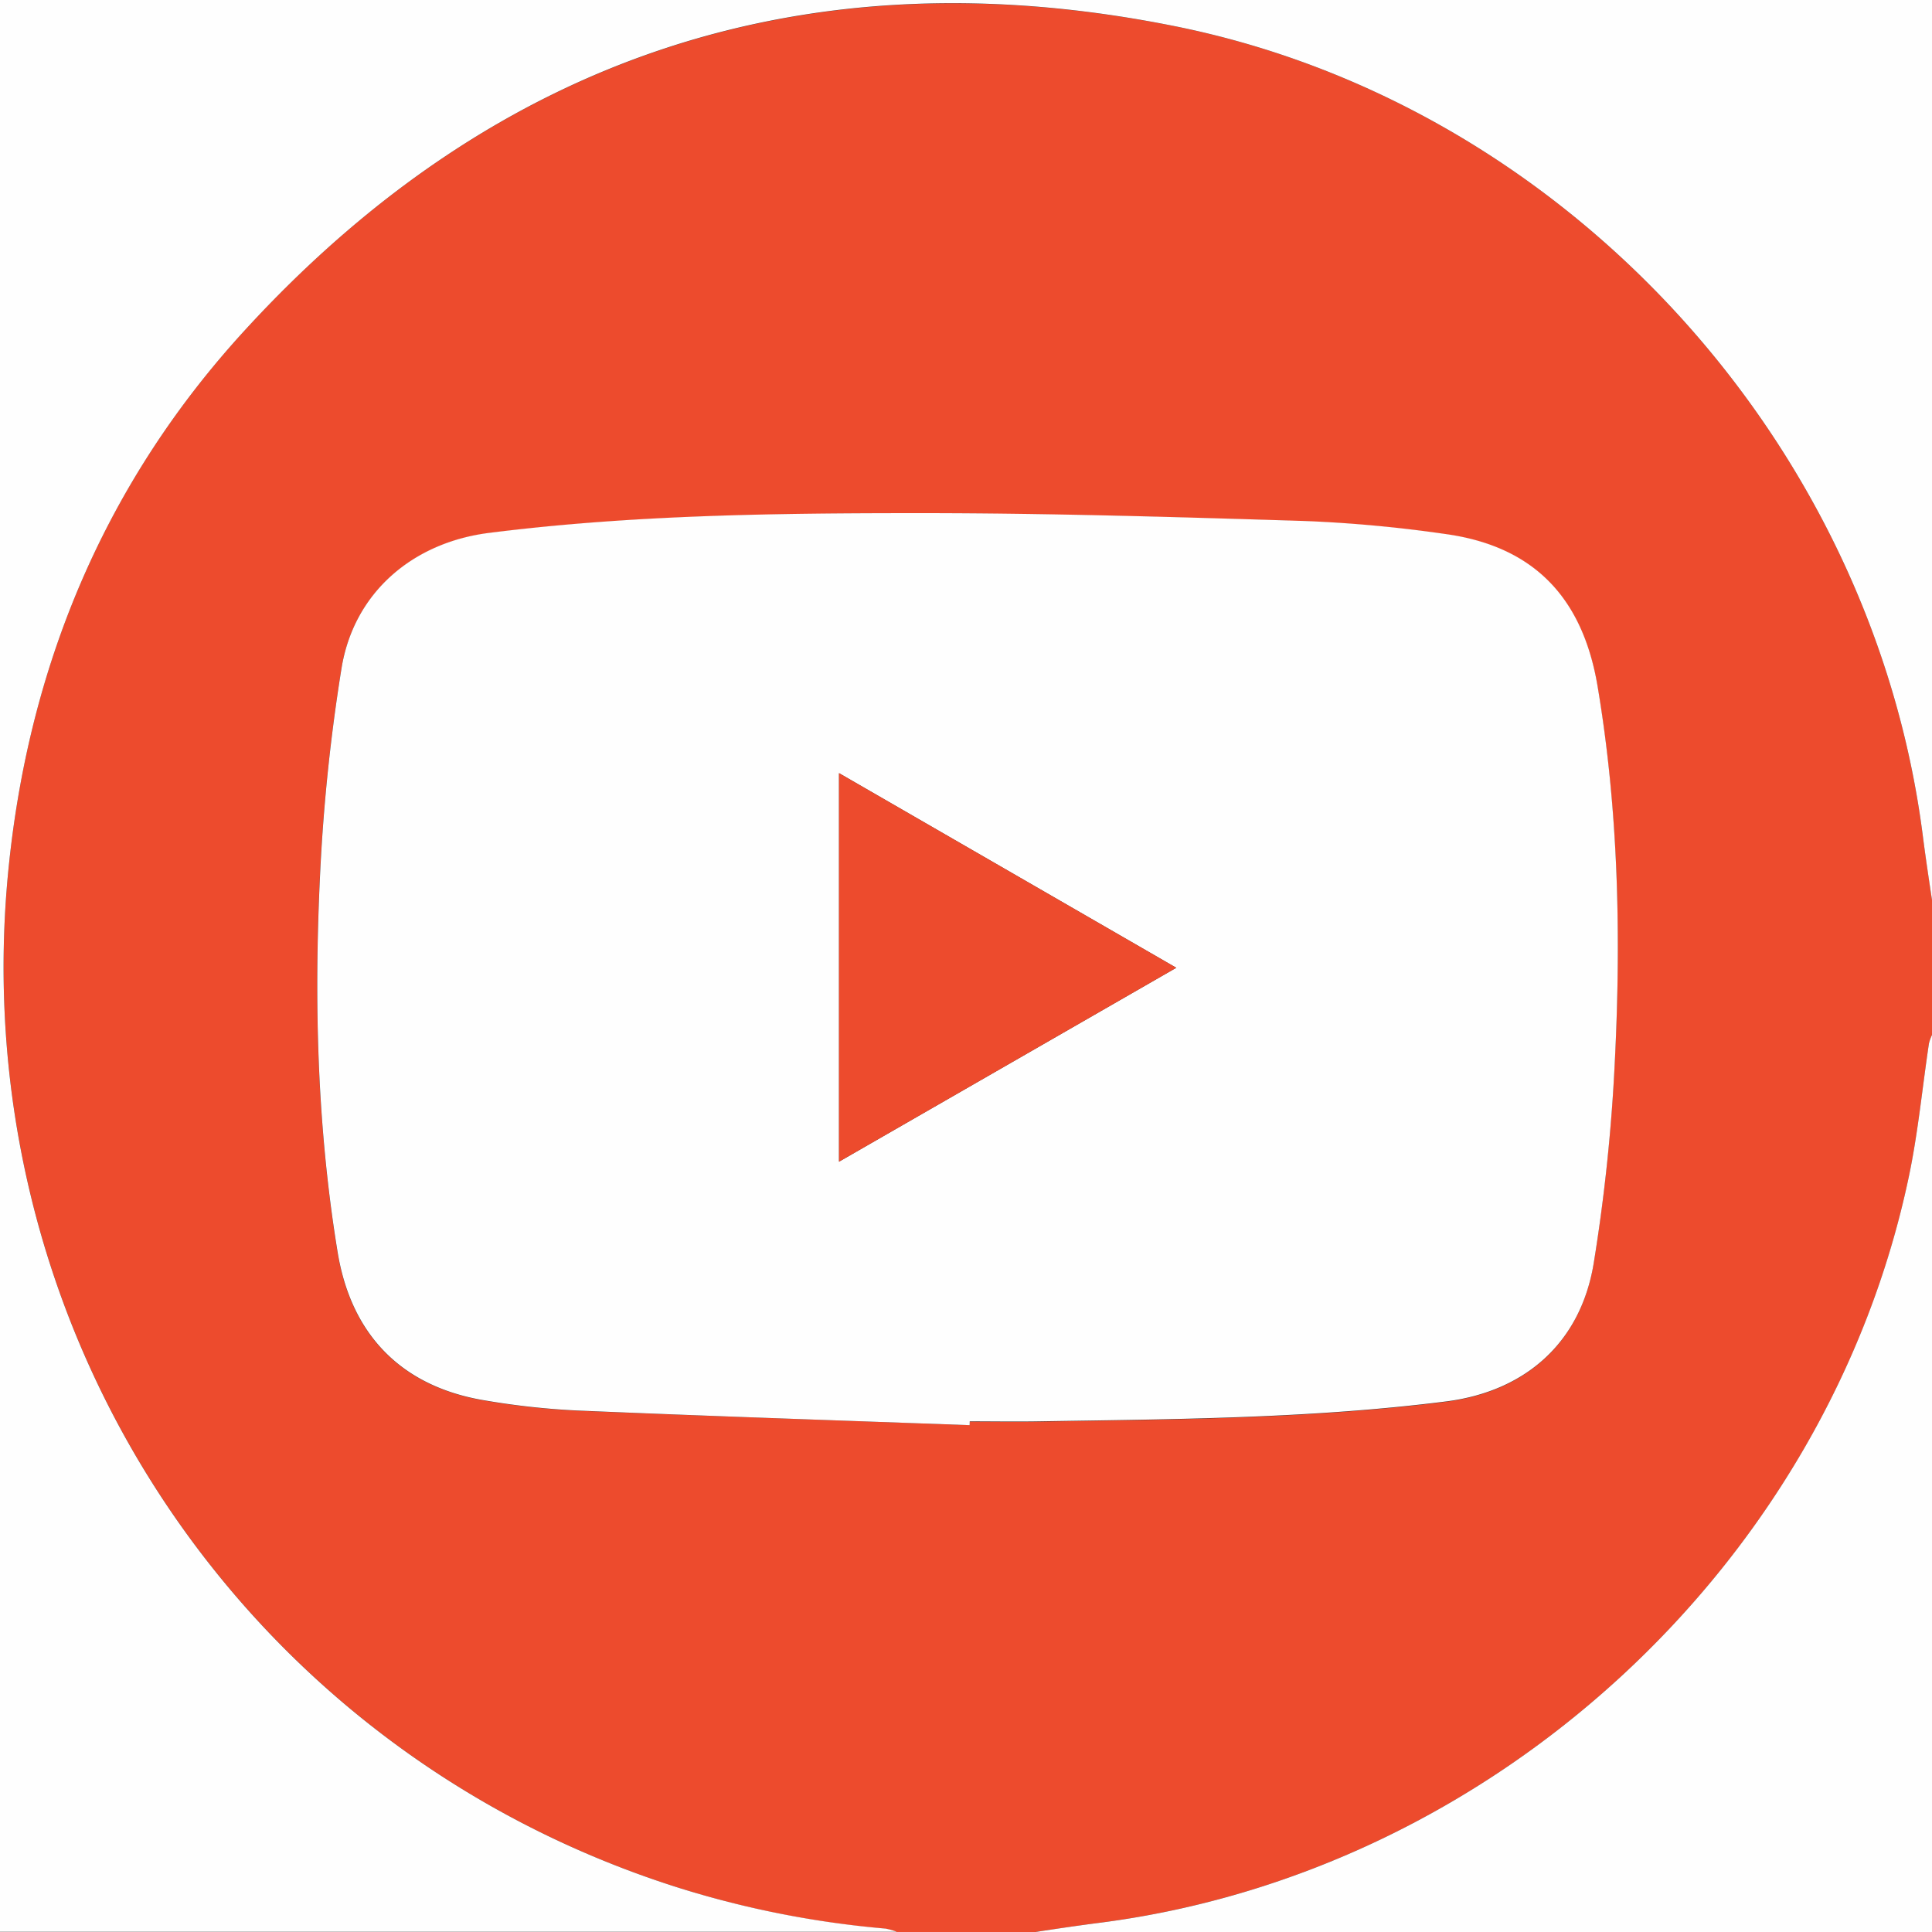
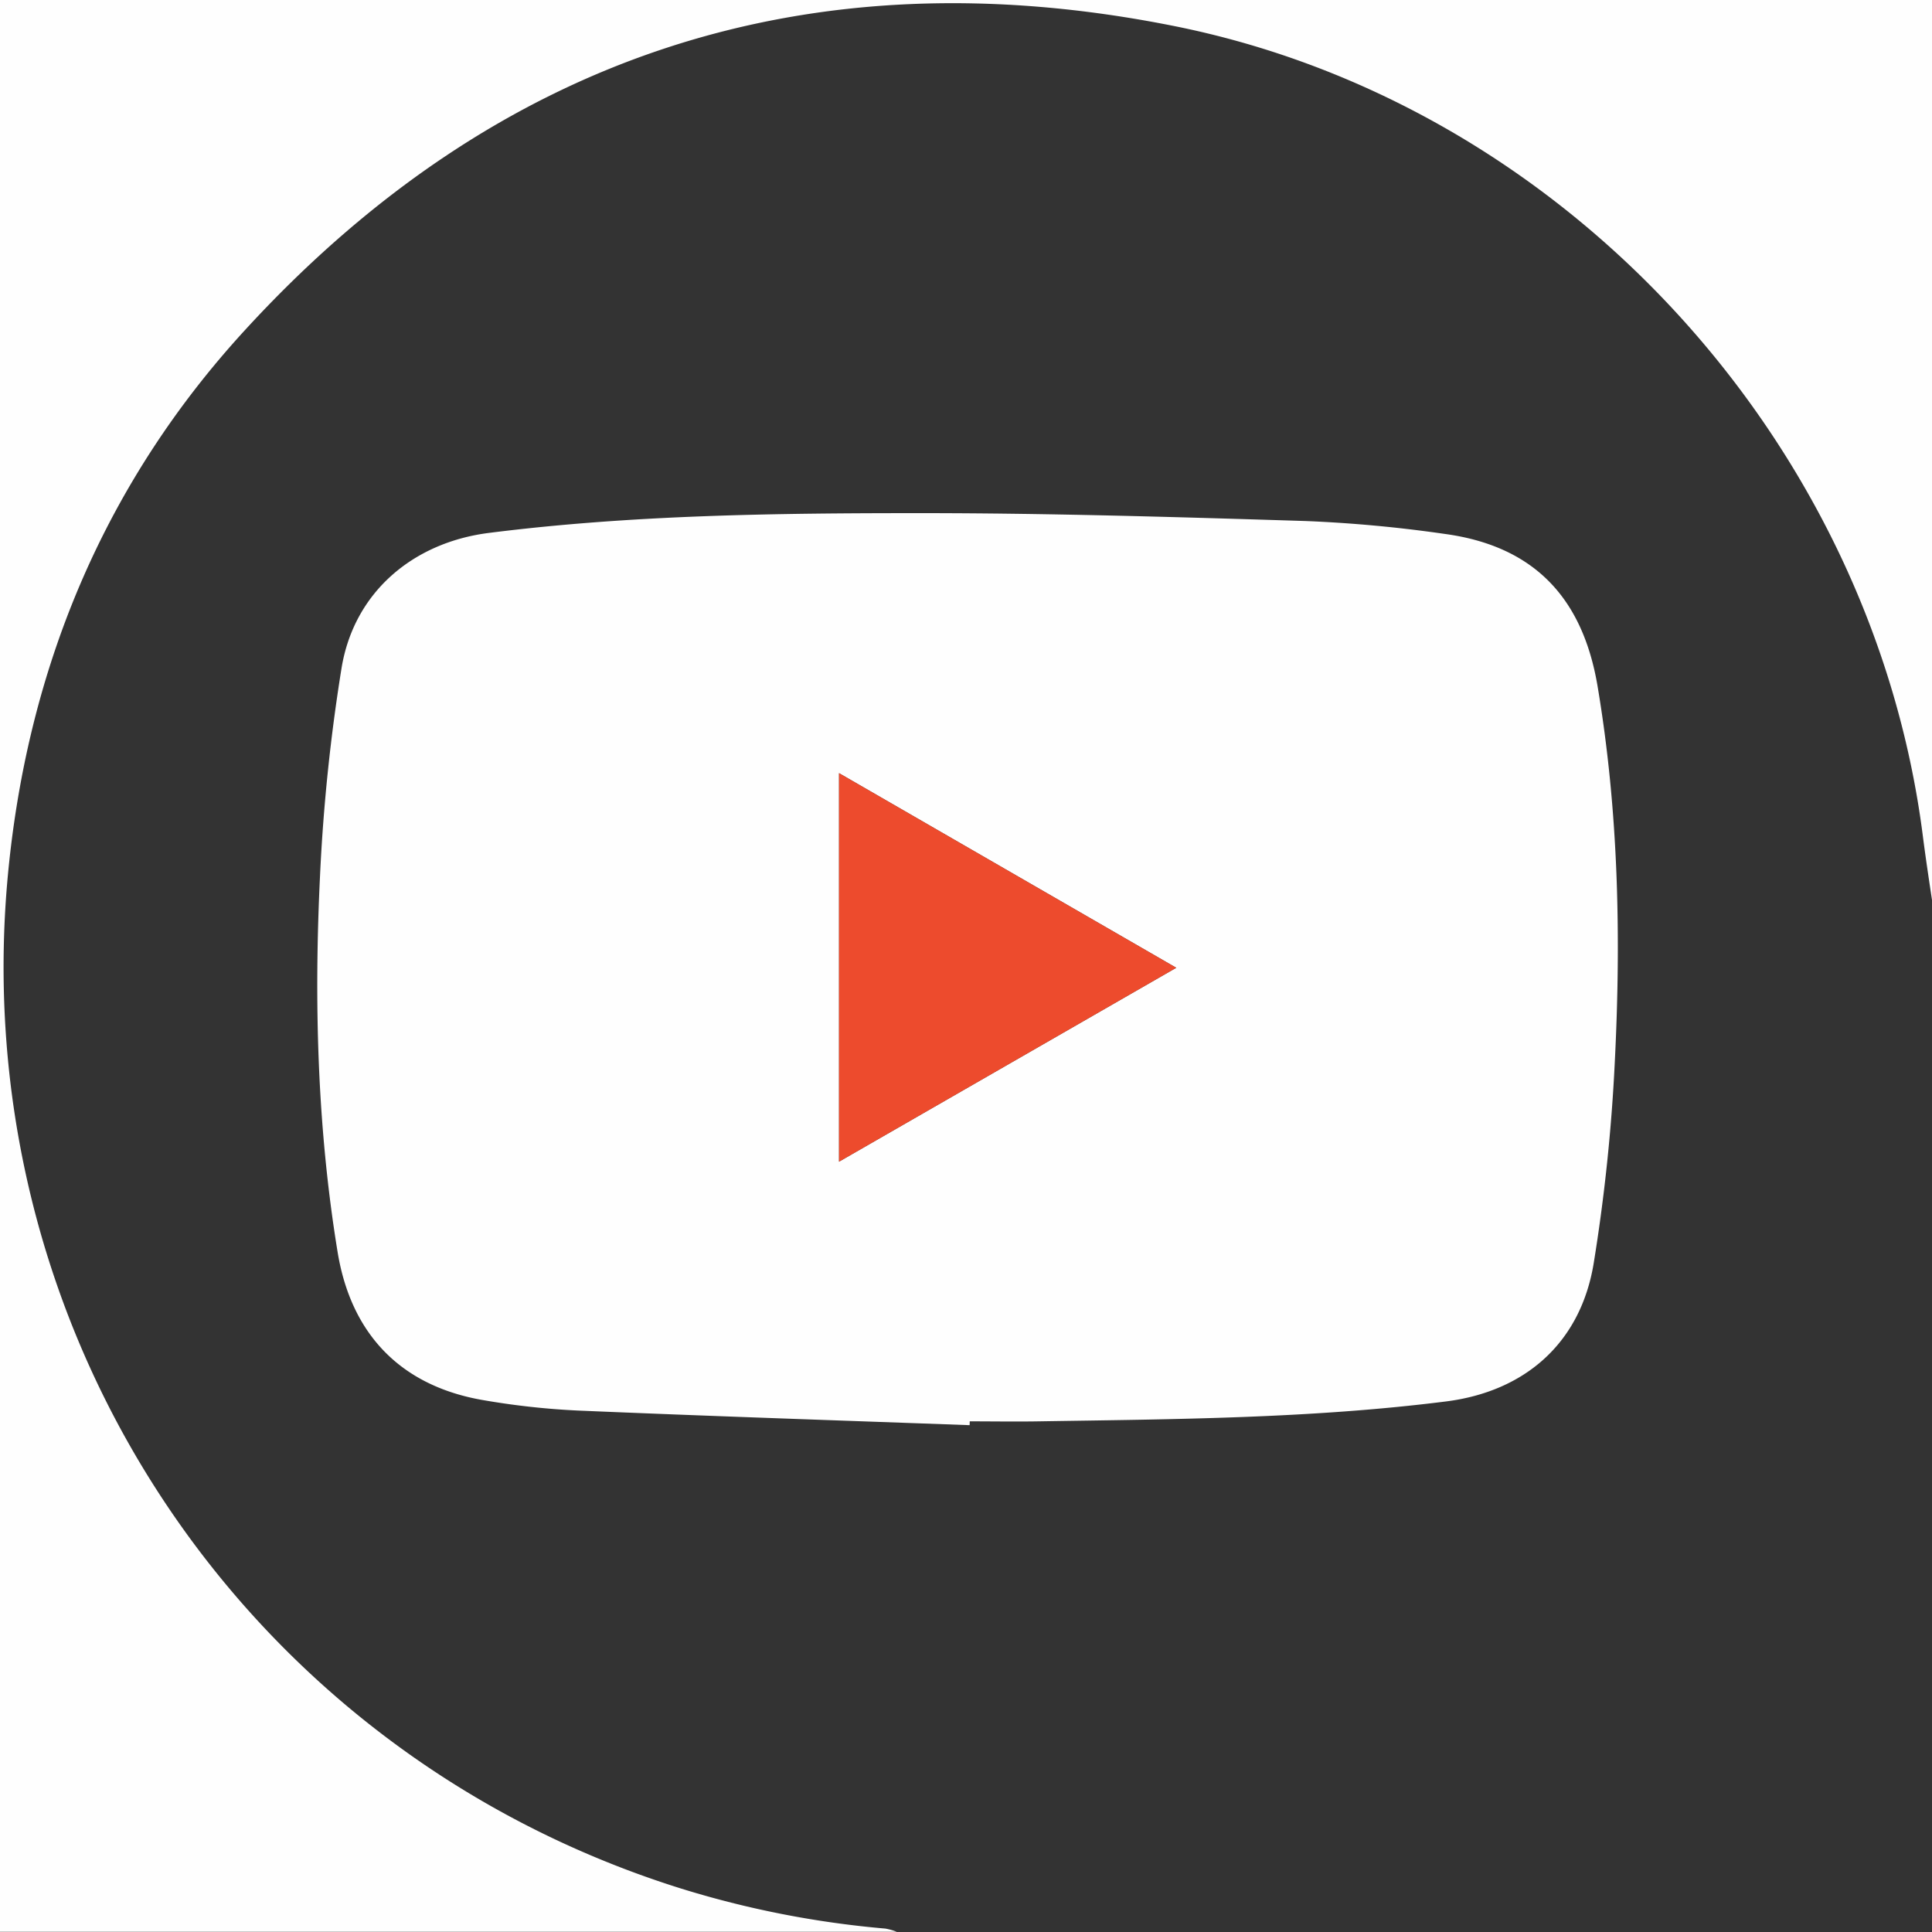
<svg xmlns="http://www.w3.org/2000/svg" id="Layer_1" data-name="Layer 1" viewBox="0 0 600 600">
  <rect x="0" y="0" width="600" height="600" fill="#333333" stroke="none" />
  <defs>
    <style>.cls-1{fill:#ed4b2d;}.cls-2{fill:#fefefe;}</style>
  </defs>
-   <path class="cls-1" d="M1231.5,520v41.94a14.32,14.32,0,0,0-.94,2.61c-2.07,13.78-3.38,27.72-6.24,41.34C1199,726.44,1095.18,822,972.86,837.65c-6.65.85-13.28,1.89-19.91,2.85H910a19.21,19.21,0,0,0-3.56-1A301.29,301.29,0,0,1,843,827c-137.12-43-223.88-175.35-208.65-318.66C641,445.46,664.9,389.5,707.59,343c78.15-85.19,175.1-117,288.46-94.41,121.16,24.2,216.93,128.87,232.6,251.5C1229.5,506.69,1230.54,513.32,1231.5,520ZM932.63,683.1l0-1.09c7.15,0,14.3.1,21.45,0,42.23-.67,84.47-.87,126.47-6.18,24.45-3.09,41.76-18.08,45.85-42.87a557,557,0,0,0,6.55-62.37c2-39.08,1.18-78.15-5.34-116.88-4.7-27.95-20.22-43.61-47.49-47.3a419.54,419.54,0,0,0-43.16-4c-39.89-1.24-79.8-2.45-119.7-2.45-44.72,0-89.46.51-133.95,6.14-23.69,3-41.94,18.5-45.77,42a571.53,571.53,0,0,0-6.68,64.36c-1.89,39.08-.87,78.15,5.45,116.89,4.2,25.75,19.85,41.76,45.45,46.07a236.74,236.74,0,0,0,29.21,3.2C851.53,680.28,892.08,681.62,932.63,683.1Z" transform="translate(-631.5 -240.5)" />
  <path class="cls-2" d="M1231.5,520c-1-6.65-2-13.28-2.85-19.93-15.67-122.63-111.44-227.3-232.6-251.5C882.69,225.9,785.74,257.76,707.59,343,664.9,389.5,641,445.46,634.34,508.37,619.11,651.68,705.87,784.06,843,827a301.29,301.29,0,0,0,63.46,12.44,19.21,19.21,0,0,1,3.56,1H631.5v-600h600Z" transform="translate(-631.5 -240.5)" />
-   <path class="cls-2" d="M953,840.5c6.63-1,13.26-2,19.91-2.85C1095.18,822,1199,726.44,1224.32,605.86c2.86-13.62,4.17-27.56,6.24-41.34a14.32,14.32,0,0,1,.94-2.61V840.5Z" transform="translate(-631.5 -240.5)" />
  <path class="cls-2" d="M932.63,683.1c-40.55-1.48-81.1-2.82-121.63-4.54a236.74,236.74,0,0,1-29.21-3.2c-25.6-4.31-41.25-20.32-45.45-46.07C730,590.55,729,551.48,730.89,512.4A571.53,571.53,0,0,1,737.57,448c3.83-23.47,22.08-39,45.77-42,44.49-5.63,89.23-6.14,133.95-6.14,39.9,0,79.81,1.21,119.7,2.45a419.54,419.54,0,0,1,43.16,4c27.27,3.69,42.79,19.35,47.49,47.3,6.52,38.73,7.32,77.8,5.34,116.88a557,557,0,0,1-6.55,62.37c-4.09,24.79-21.4,39.78-45.85,42.87-42,5.31-84.24,5.51-126.47,6.18-7.15.12-14.3,0-21.45,0ZM892.07,480.61V601.27L996.8,541.05Z" transform="translate(-631.5 -240.5)" />
  <path class="cls-1" d="M892.07,480.61,996.8,541.05,892.07,601.27Z" transform="translate(-631.5 -240.5)" />
</svg>